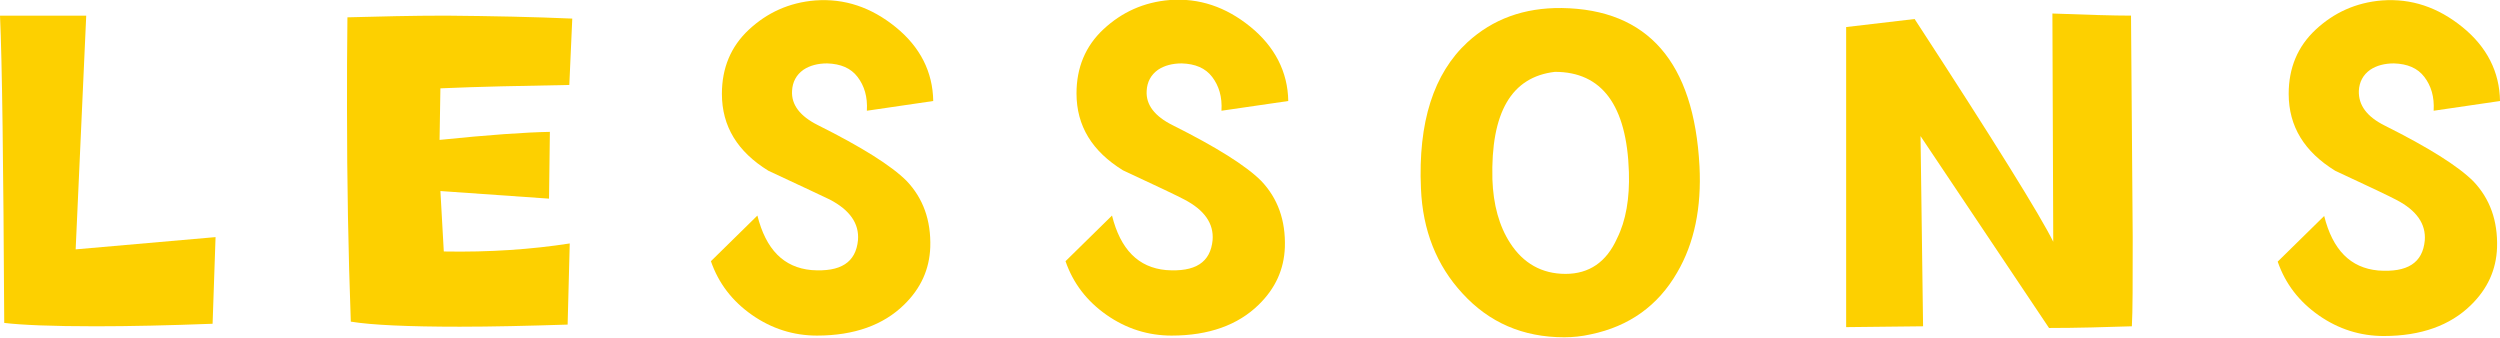
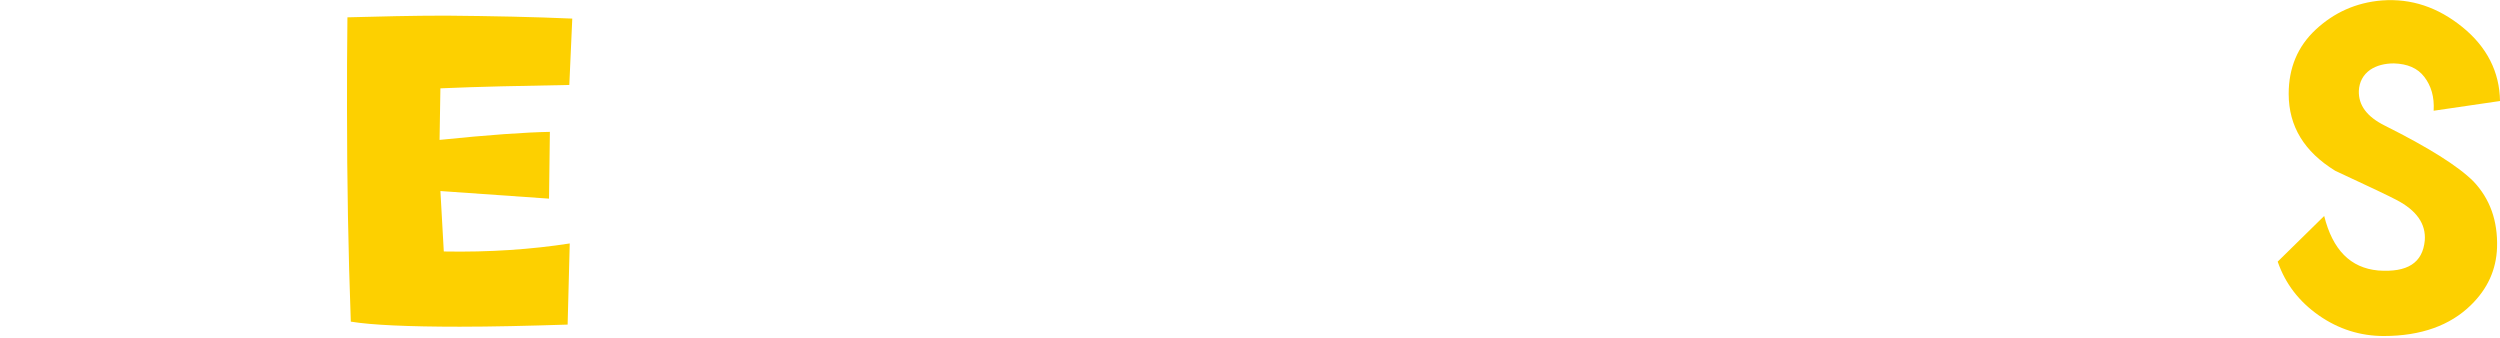
<svg xmlns="http://www.w3.org/2000/svg" enable-background="new 0 0 59.15 7.99" height="7.99" viewBox="0 0 59.15 7.99" width="59.15">
  <g fill="#fdd000">
-     <path d="m5.1 5.61-.07 2.05c-1.05.04-1.97.06-2.77.06-1.03 0-1.75-.03-2.16-.08-.02-3.77-.05-6.19-.1-7.27h2.04l-.25 5.53z" />
    <path d="m13.54.44-.07 1.57c-1.12.02-2.14.04-3.05.08l-.02 1.22c1.17-.12 2.04-.18 2.61-.19l-.02 1.58-2.57-.18.08 1.43c1.09.02 2.08-.05 2.98-.19l-.05 1.92c-.95.03-1.8.05-2.55.05-1.23 0-2.09-.04-2.58-.12-.06-1.64-.09-3.32-.09-5.04 0-.71 0-1.43.01-2.16.75-.02 1.53-.04 2.33-.04 1.09.01 2.09.03 2.99.07z" />
-     <path d="m22.08 2.39-1.57.23c.02-.33-.06-.59-.22-.8s-.4-.31-.72-.32c-.22 0-.41.05-.56.15-.17.12-.26.29-.27.5-.02.33.19.6.61.81 1.04.52 1.74.96 2.1 1.32.39.41.58.93.56 1.57-.02.52-.22.97-.62 1.36-.49.48-1.18.73-2.06.73-.55 0-1.07-.16-1.54-.49s-.79-.75-.97-1.27l1.1-1.08c.2.8.62 1.23 1.28 1.29.69.05 1.05-.18 1.1-.71.03-.39-.19-.71-.67-.96-.15-.07-.63-.3-1.45-.68-.73-.45-1.1-1.05-1.1-1.82 0-.61.21-1.12.64-1.52s.95-.64 1.57-.69c.69-.05 1.32.16 1.9.63s.88 1.06.89 1.75z" />
-     <path d="m30.48 2.39-1.58.23c.02-.33-.06-.59-.22-.8s-.4-.31-.72-.32c-.22 0-.41.05-.56.15-.17.12-.26.29-.27.5-.02.33.19.6.61.81 1.04.52 1.74.96 2.1 1.32.39.41.58.93.56 1.57-.02.52-.22.97-.62 1.36-.49.48-1.18.73-2.06.73-.55 0-1.07-.16-1.54-.49s-.79-.75-.97-1.27l1.1-1.08c.2.8.62 1.23 1.28 1.29.69.05 1.05-.18 1.1-.71.03-.39-.19-.71-.67-.96-.15-.08-.63-.31-1.45-.69-.73-.45-1.1-1.05-1.1-1.82 0-.61.21-1.12.64-1.52s.95-.64 1.57-.69c.69-.05 1.32.16 1.9.63s.89 1.07.9 1.76z" />
-     <path d="m40.21 3.93c.05.98-.12 1.82-.53 2.52-.45.78-1.13 1.27-2.04 1.46-.22.05-.43.07-.63.07-.98 0-1.78-.35-2.41-1.04-.61-.66-.94-1.49-.98-2.48-.07-1.57.3-2.72 1.1-3.46.6-.55 1.34-.82 2.23-.81 2.04.03 3.13 1.28 3.26 3.74zm-1.67.14c-.05-1.58-.64-2.37-1.75-2.37-1.03.12-1.52.96-1.48 2.54.02.6.16 1.11.42 1.51.31.48.75.73 1.31.73s.97-.28 1.22-.84c.21-.42.3-.95.28-1.57z" />
-     <path d="m50.44 7.72c-.63.02-1.29.04-1.96.04l-3.04-4.54.06 4.5-1.82.02v-7.1l1.62-.19c1.89 2.9 2.98 4.66 3.28 5.27l-.02-5.4c.82.03 1.44.05 1.86.05l.04 5.25c0 1.05 0 1.75-.02 2.1z" />
    <path d="m59.15 2.39-1.57.23c.02-.33-.06-.59-.22-.8s-.4-.31-.72-.32c-.22 0-.41.05-.56.15-.17.12-.26.29-.27.5-.01.34.19.61.61.82 1.04.52 1.74.96 2.1 1.32.39.41.58.93.56 1.57-.02.52-.22.97-.62 1.36-.49.48-1.18.73-2.06.73-.55 0-1.07-.16-1.54-.49s-.79-.75-.97-1.27l1.1-1.08c.2.8.62 1.23 1.28 1.29.69.05 1.05-.18 1.1-.71.03-.39-.19-.71-.67-.96-.15-.08-.63-.31-1.45-.69-.73-.45-1.1-1.05-1.1-1.82 0-.61.21-1.12.64-1.52s.95-.64 1.57-.69c.69-.05 1.32.16 1.9.63s.88 1.06.89 1.75z" />
  </g>
</svg>